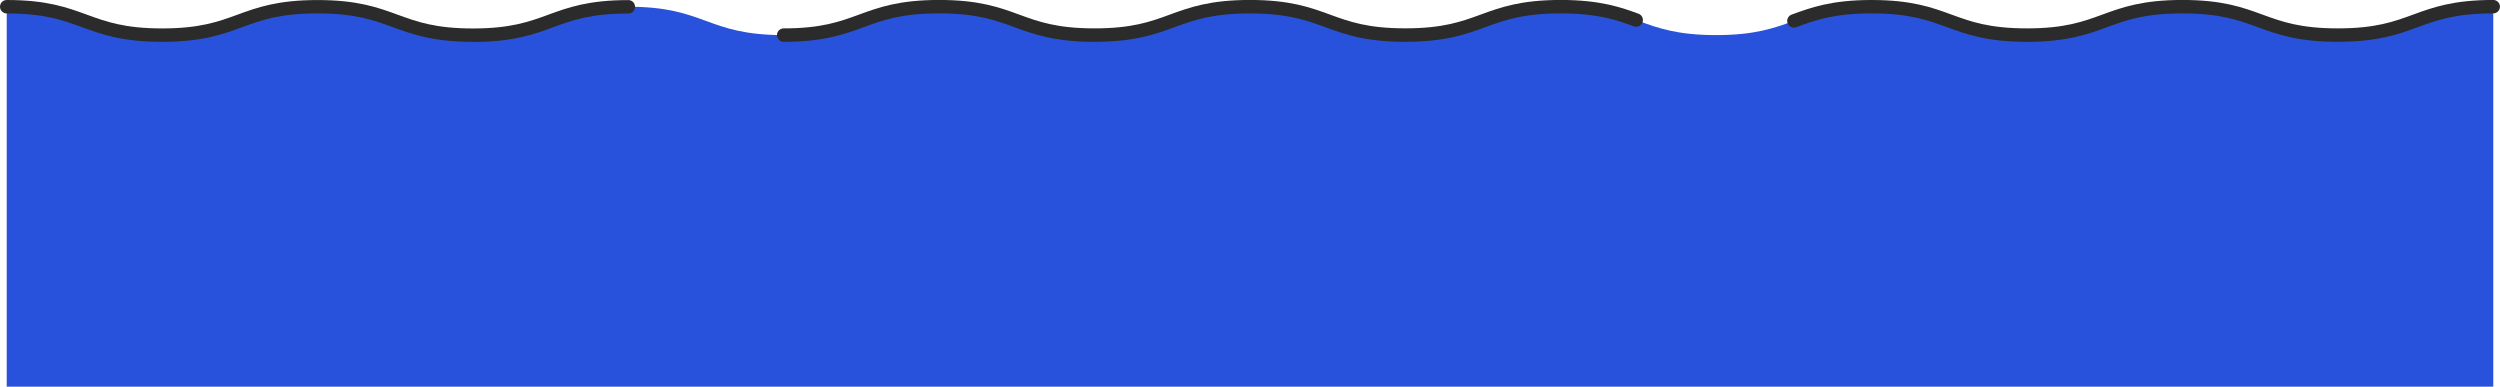
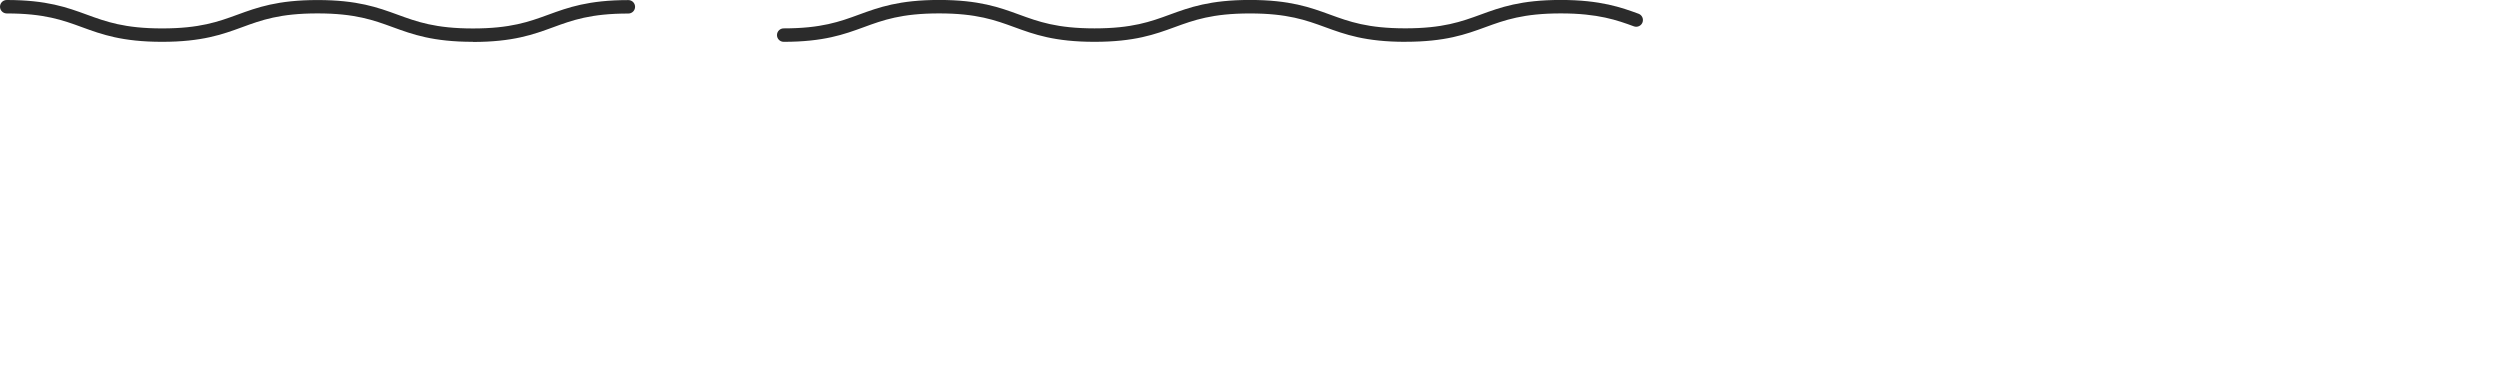
<svg xmlns="http://www.w3.org/2000/svg" viewBox="0 0 557.72 86.26">
-   <path d="m556.22 1.5c-17.34 0-17.34 6.33-34.68 6.33s-17.34-6.33-34.68-6.33-17.34 6.33-34.67 6.33-17.34-6.33-34.67-6.33-17.34 6.33-34.67 6.33-17.34-6.33-34.67-6.33-17.33 6.33-34.67 6.33-17.33-6.33-34.67-6.33-17.34 6.33-34.67 6.33-17.34-6.33-34.67-6.33-17.33 6.33-34.67 6.33-17.33-6.33-34.67-6.33-17.33 6.33-34.67 6.33-17.32-6.33-34.65-6.33-17.33 6.33-34.67 6.33-17.33-6.33-34.67-6.33v84.76h554.72v-81.59" fill="#2952dc" />
  <g fill="#2b2b2b">
-     <path d="m521.54 9.33c-8.93 0-13.47-1.66-17.85-3.26-4.33-1.58-8.42-3.08-16.82-3.08s-12.49 1.49-16.82 3.08c-4.38 1.6-8.92 3.26-17.85 3.26s-13.47-1.66-17.85-3.26c-4.33-1.58-8.42-3.08-16.82-3.08s-12.49 1.49-16.82 3.08c-.78.28-1.64-.12-1.92-.89-.28-.78.12-1.64.89-1.92 4.38-1.6 8.92-3.26 17.85-3.26s13.47 1.66 17.85 3.26c4.33 1.58 8.42 3.07 16.82 3.07s12.49-1.49 16.82-3.08c4.38-1.6 8.92-3.26 17.85-3.26s13.47 1.66 17.85 3.26c4.33 1.58 8.42 3.08 16.82 3.08s12.49-1.49 16.82-3.08c4.38-1.6 8.92-3.26 17.85-3.26.83 0 1.5.67 1.5 1.5s-.67 1.5-1.5 1.5c-8.4 0-12.49 1.49-16.82 3.07-4.38 1.6-8.92 3.26-17.85 3.26z" />
    <path d="m313.51 9.33c-8.93 0-13.46-1.66-17.85-3.26-4.33-1.58-8.42-3.07-16.82-3.07s-12.49 1.49-16.82 3.07c-4.38 1.6-8.92 3.26-17.85 3.26s-13.47-1.66-17.85-3.26c-4.33-1.58-8.42-3.08-16.82-3.08s-12.49 1.49-16.82 3.08c-4.38 1.6-8.92 3.26-17.85 3.26-.83 0-1.5-.67-1.5-1.5s.67-1.5 1.5-1.5c8.4 0 12.49-1.49 16.82-3.08 4.38-1.6 8.92-3.26 17.85-3.26s13.47 1.66 17.85 3.26c4.33 1.58 8.42 3.08 16.82 3.08s12.49-1.49 16.82-3.08c4.38-1.6 8.92-3.26 17.85-3.26s13.46 1.66 17.85 3.26c4.33 1.58 8.42 3.07 16.82 3.07s12.49-1.49 16.82-3.07c4.38-1.6 8.92-3.26 17.85-3.26s13.59 1.7 17.35 3.07c.78.28 1.18 1.14.9 1.92s-1.15 1.18-1.92.9c-3.72-1.36-7.94-2.89-16.32-2.89s-12.49 1.49-16.82 3.07c-4.38 1.6-8.92 3.26-17.85 3.26z" />
    <path d="m105.5 9.33c-8.93 0-13.46-1.66-17.85-3.26-4.33-1.58-8.42-3.08-16.82-3.08s-12.49 1.49-16.82 3.08c-4.38 1.6-8.92 3.26-17.85 3.26s-13.47-1.66-17.85-3.26c-4.32-1.58-8.41-3.07-16.81-3.07-.83 0-1.5-.67-1.5-1.5s.67-1.5 1.5-1.5c8.93 0 13.47 1.66 17.85 3.26 4.33 1.58 8.42 3.08 16.82 3.08s12.49-1.49 16.82-3.07c4.38-1.6 8.92-3.26 17.85-3.26s13.46 1.66 17.85 3.26c4.33 1.58 8.42 3.08 16.82 3.08s12.49-1.49 16.82-3.07c4.38-1.6 8.92-3.26 17.85-3.26.83 0 1.5.67 1.5 1.5s-.67 1.5-1.5 1.5c-8.4 0-12.49 1.49-16.82 3.08-4.38 1.6-8.92 3.26-17.85 3.26z" />
  </g>
</svg>